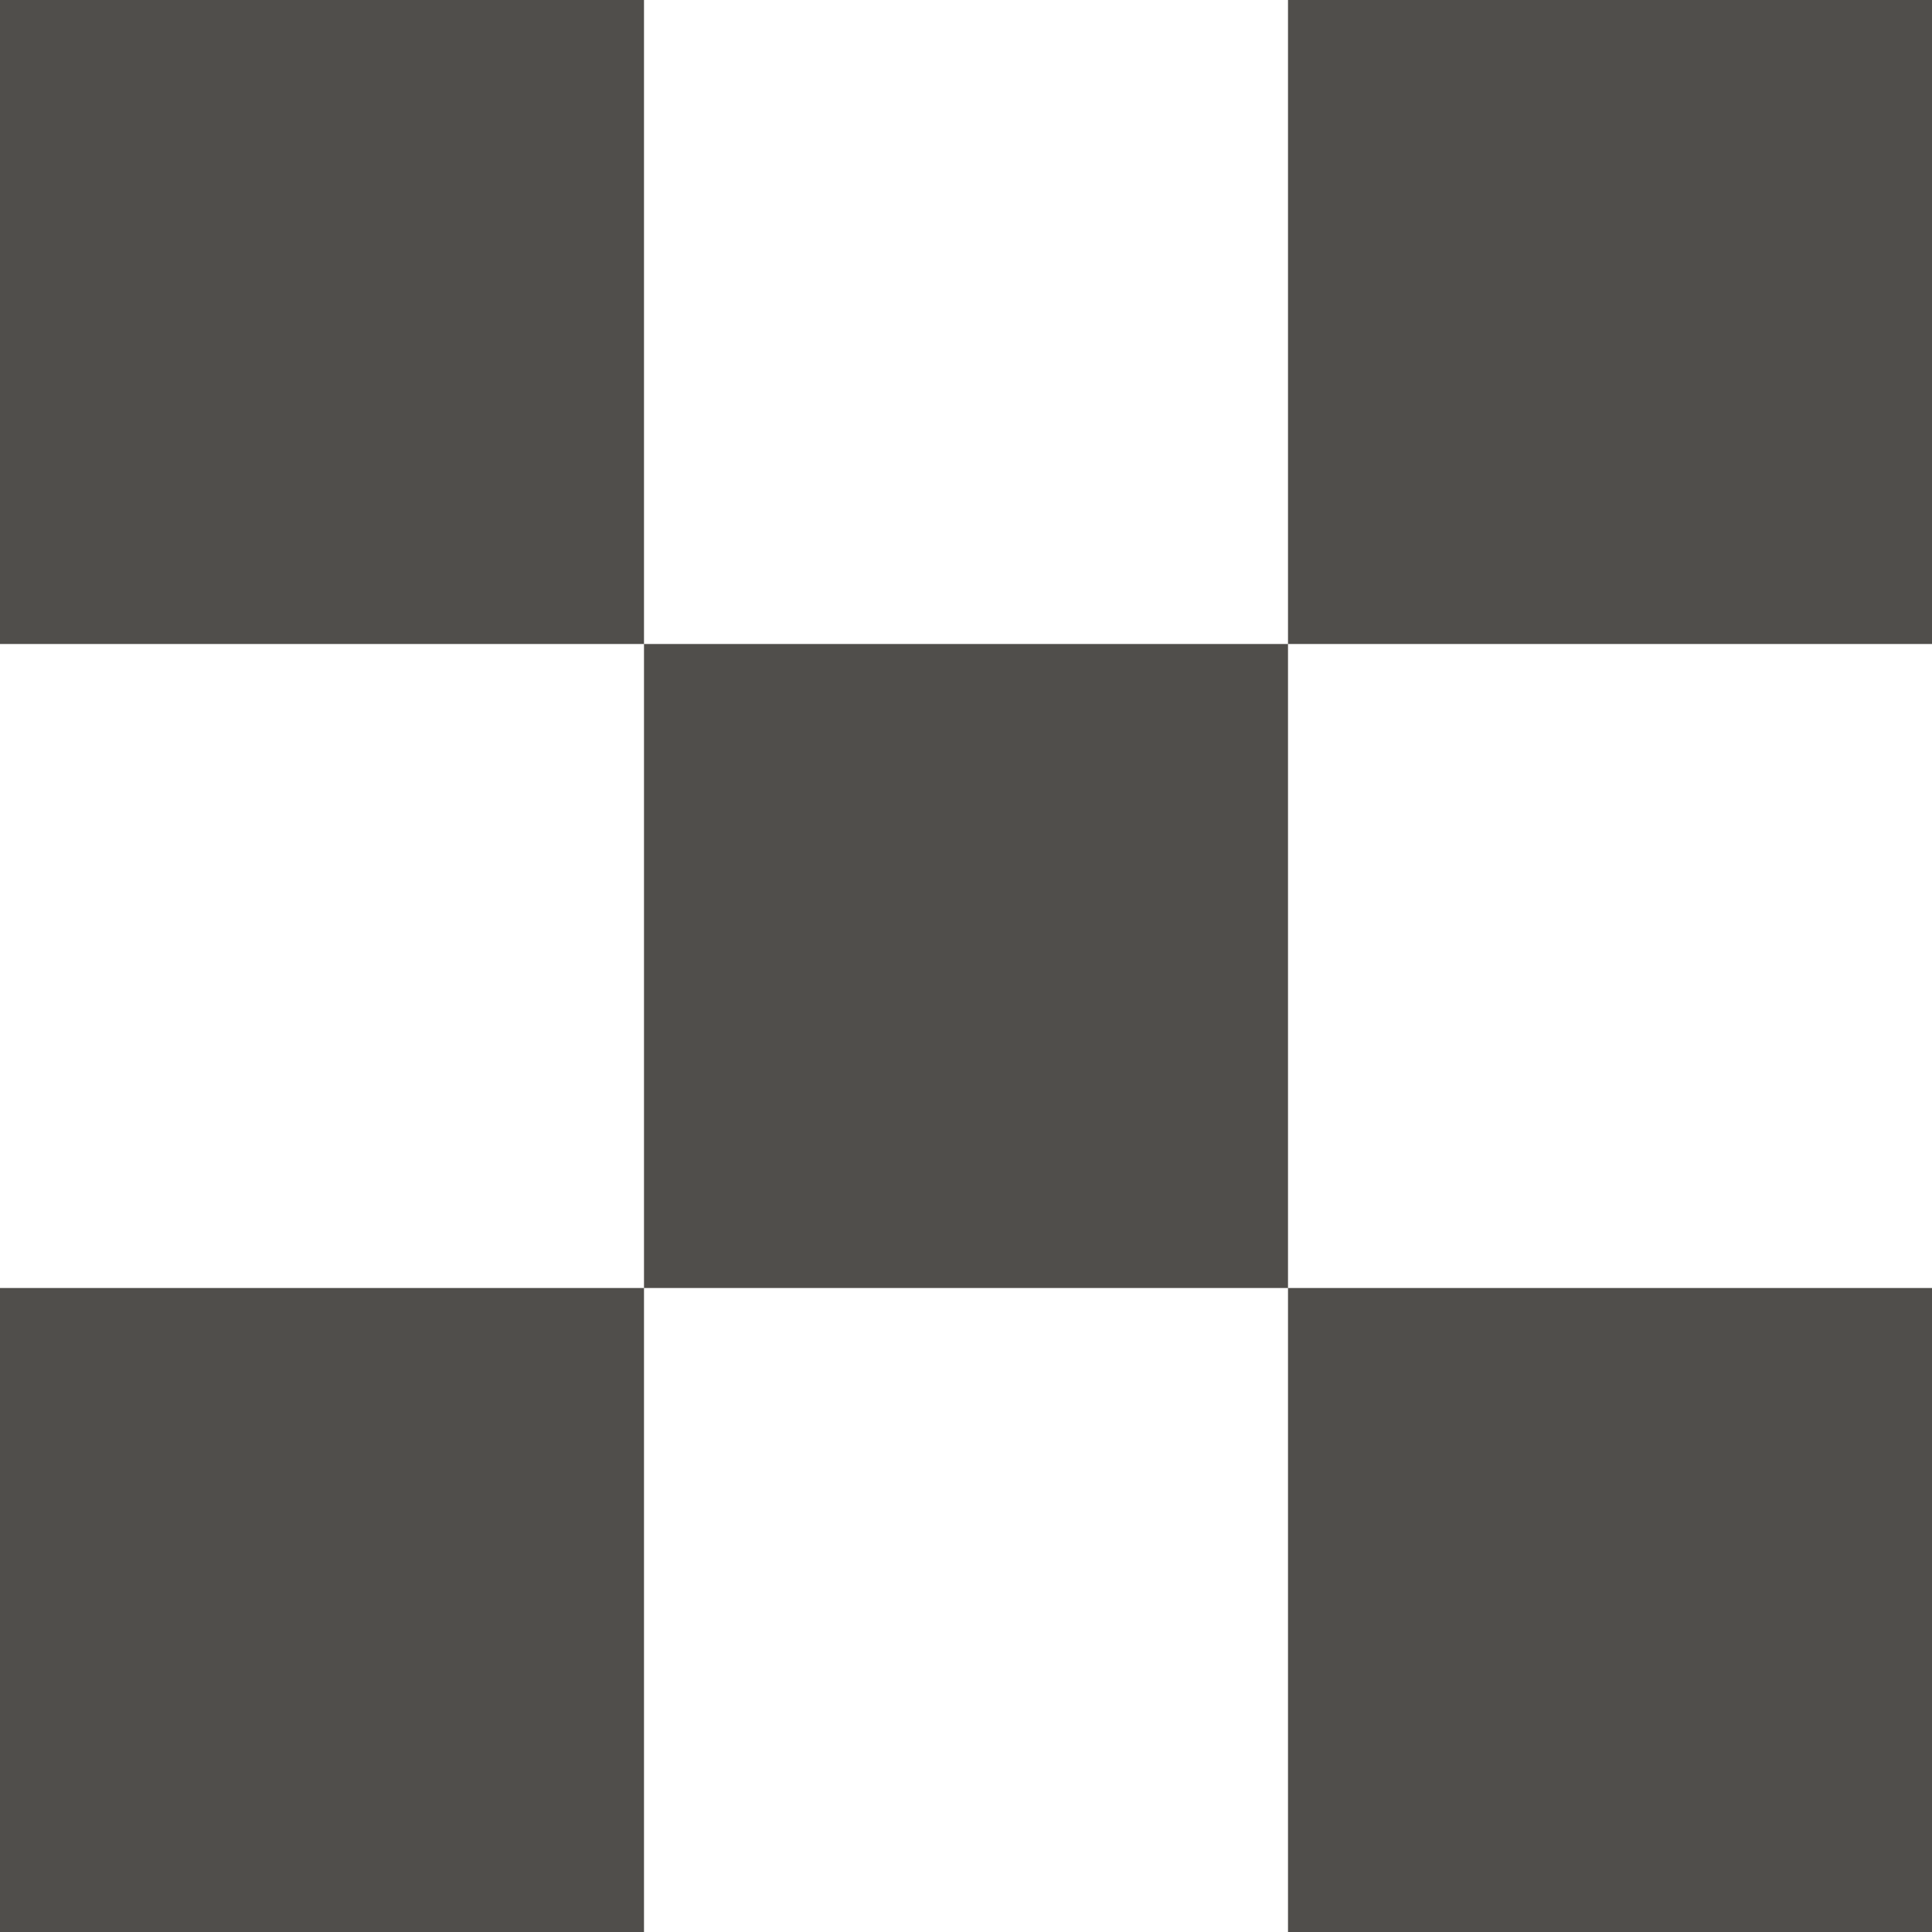
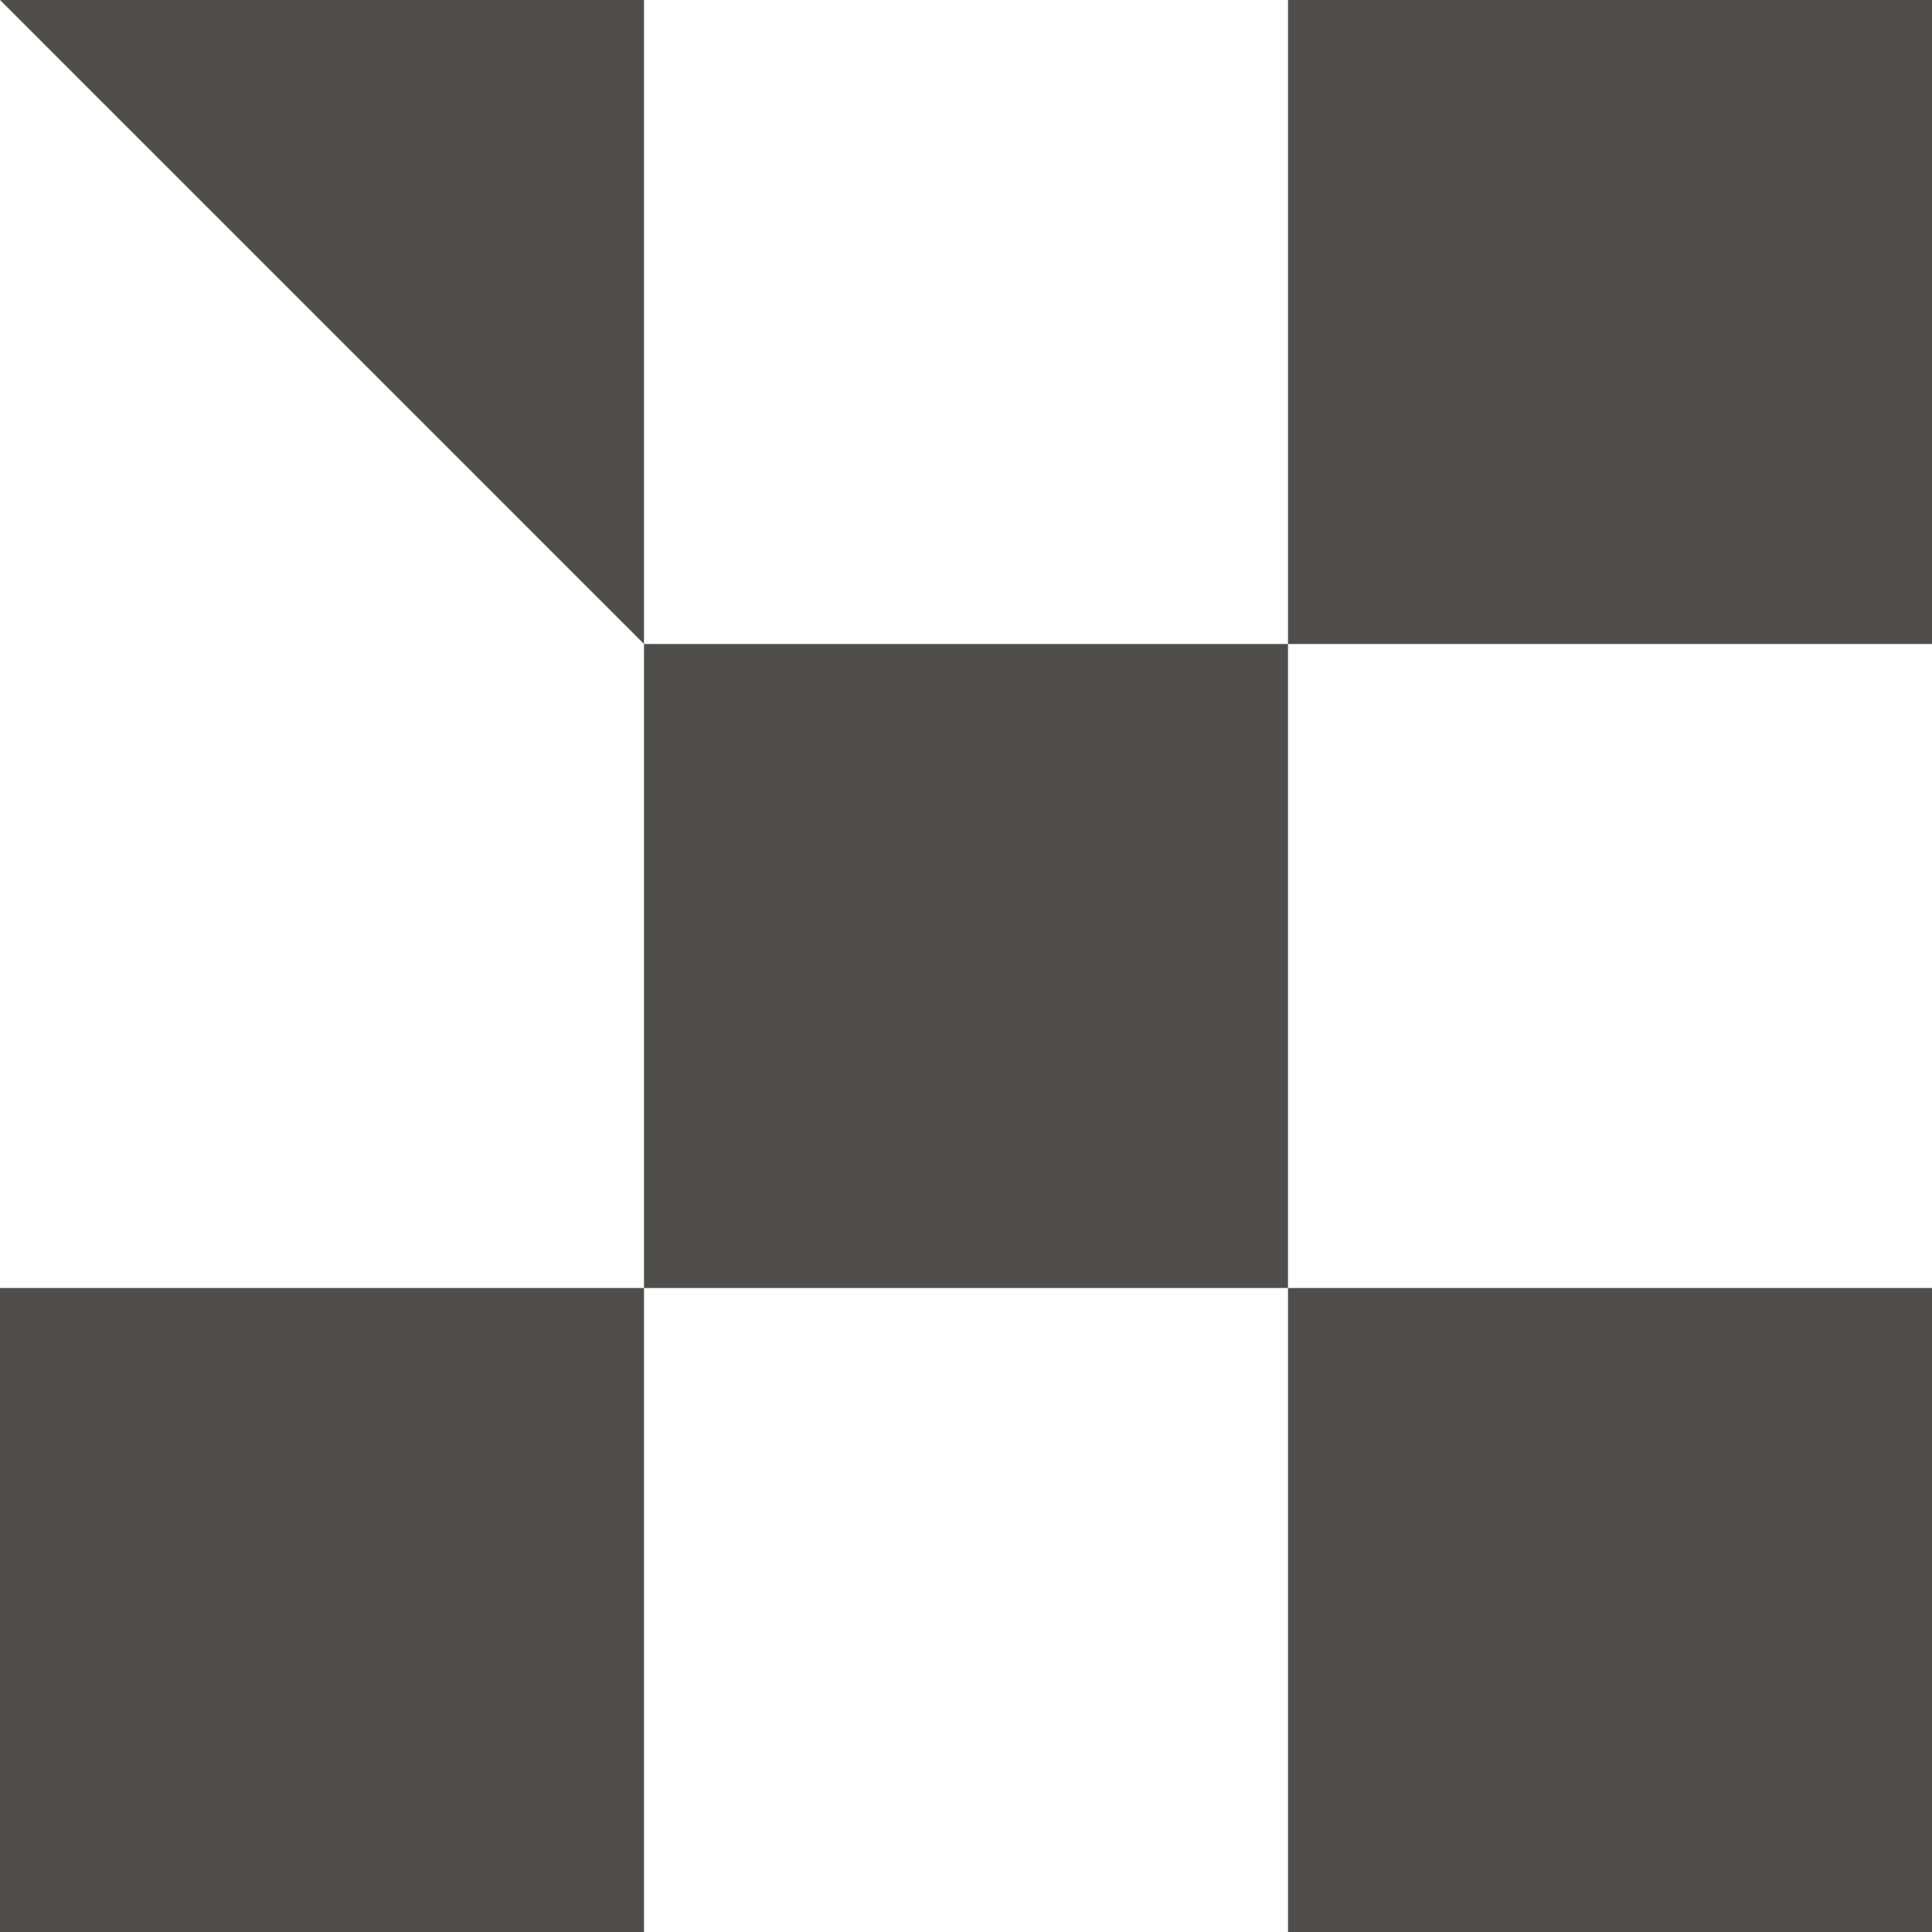
<svg xmlns="http://www.w3.org/2000/svg" width="24" height="24" viewBox="0 0 24 24">
-   <path id="Rectangle-1-copy" d="M24.000,24.000 L16.000,24.000 L16.000,16.000 L24.000,16.000 L24.000,24.000 zM8.000,16.000 L8.000,8.000 L16.000,8.000 L16.000,16.000 L8.000,16.000 zM-0.000,24.000 L-0.000,16.000 L8.000,16.000 L8.000,24.000 L-0.000,24.000 zM-0.000,-0.000 L8.000,-0.000 L8.000,8.000 L-0.000,8.000 L-0.000,-0.000 zM24.000,-0.000 L24.000,8.000 L16.000,8.000 L16.000,-0.000 L24.000,-0.000 z" fill="#504E4B" />
+   <path id="Rectangle-1-copy" d="M24.000,24.000 L16.000,24.000 L16.000,16.000 L24.000,16.000 L24.000,24.000 zM8.000,16.000 L8.000,8.000 L16.000,8.000 L16.000,16.000 L8.000,16.000 zM-0.000,24.000 L-0.000,16.000 L8.000,16.000 L8.000,24.000 L-0.000,24.000 zM-0.000,-0.000 L8.000,-0.000 L8.000,8.000 L-0.000,-0.000 zM24.000,-0.000 L24.000,8.000 L16.000,8.000 L16.000,-0.000 L24.000,-0.000 z" fill="#504E4B" />
</svg>